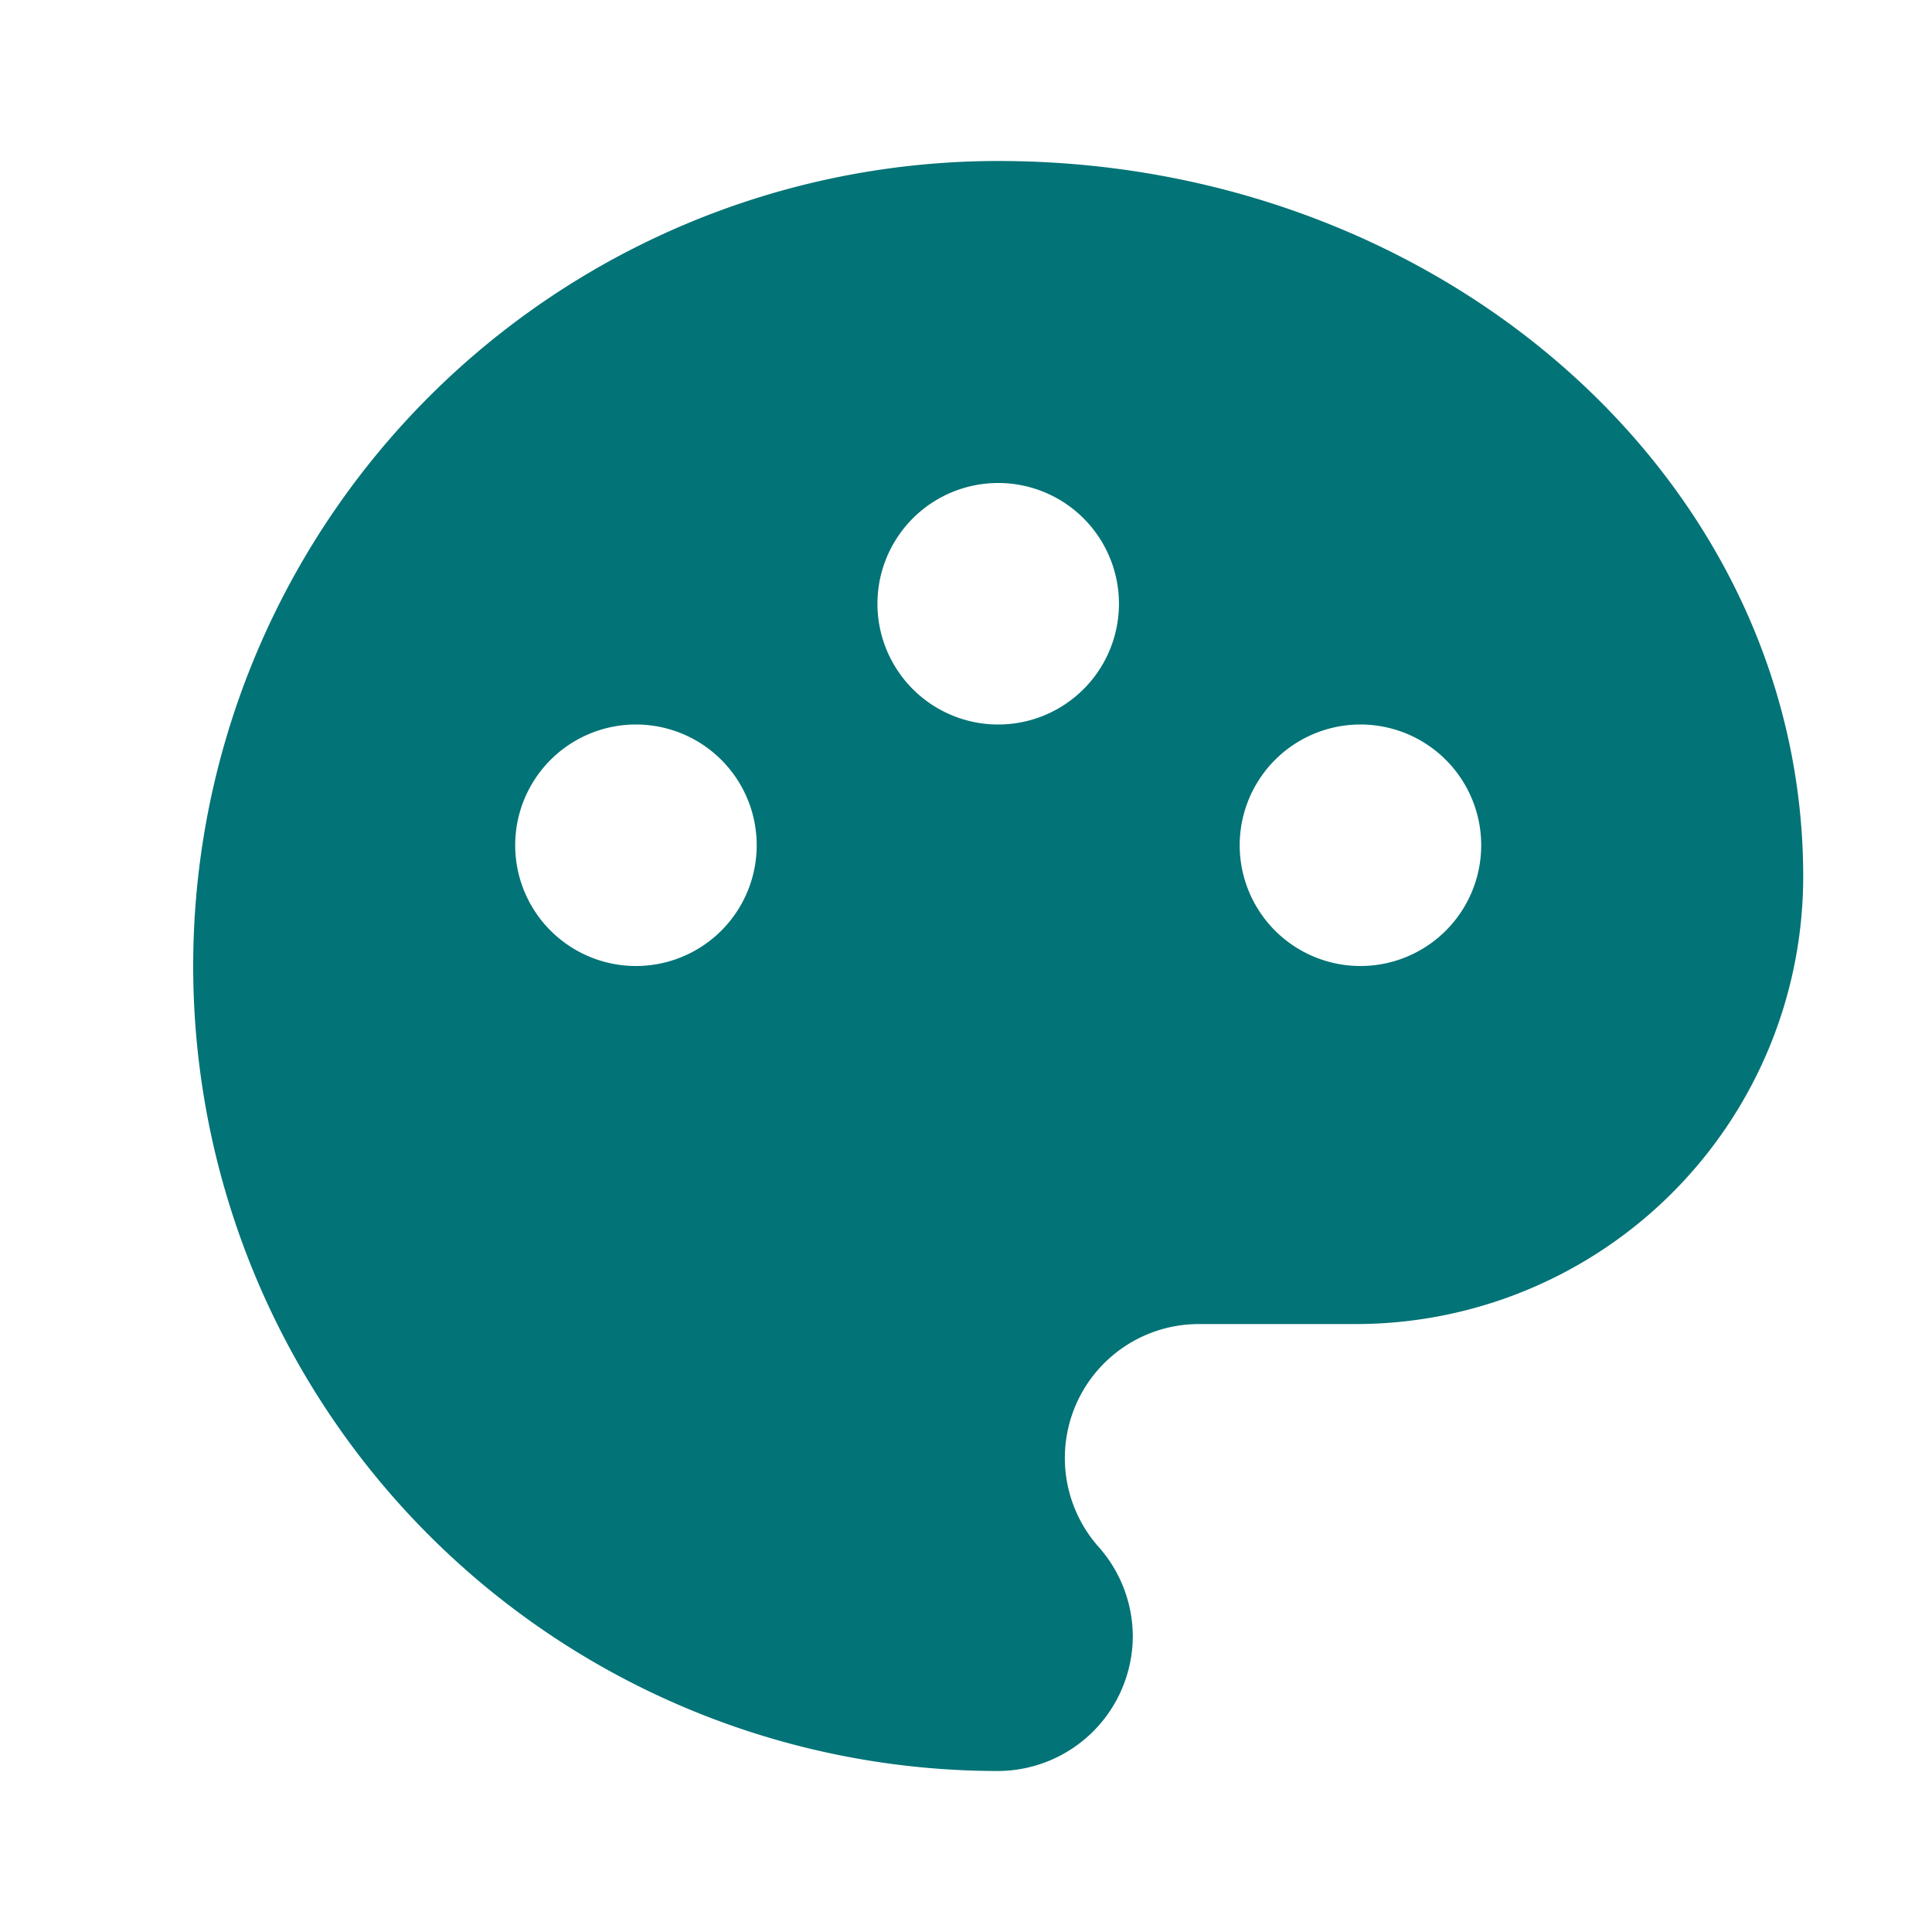
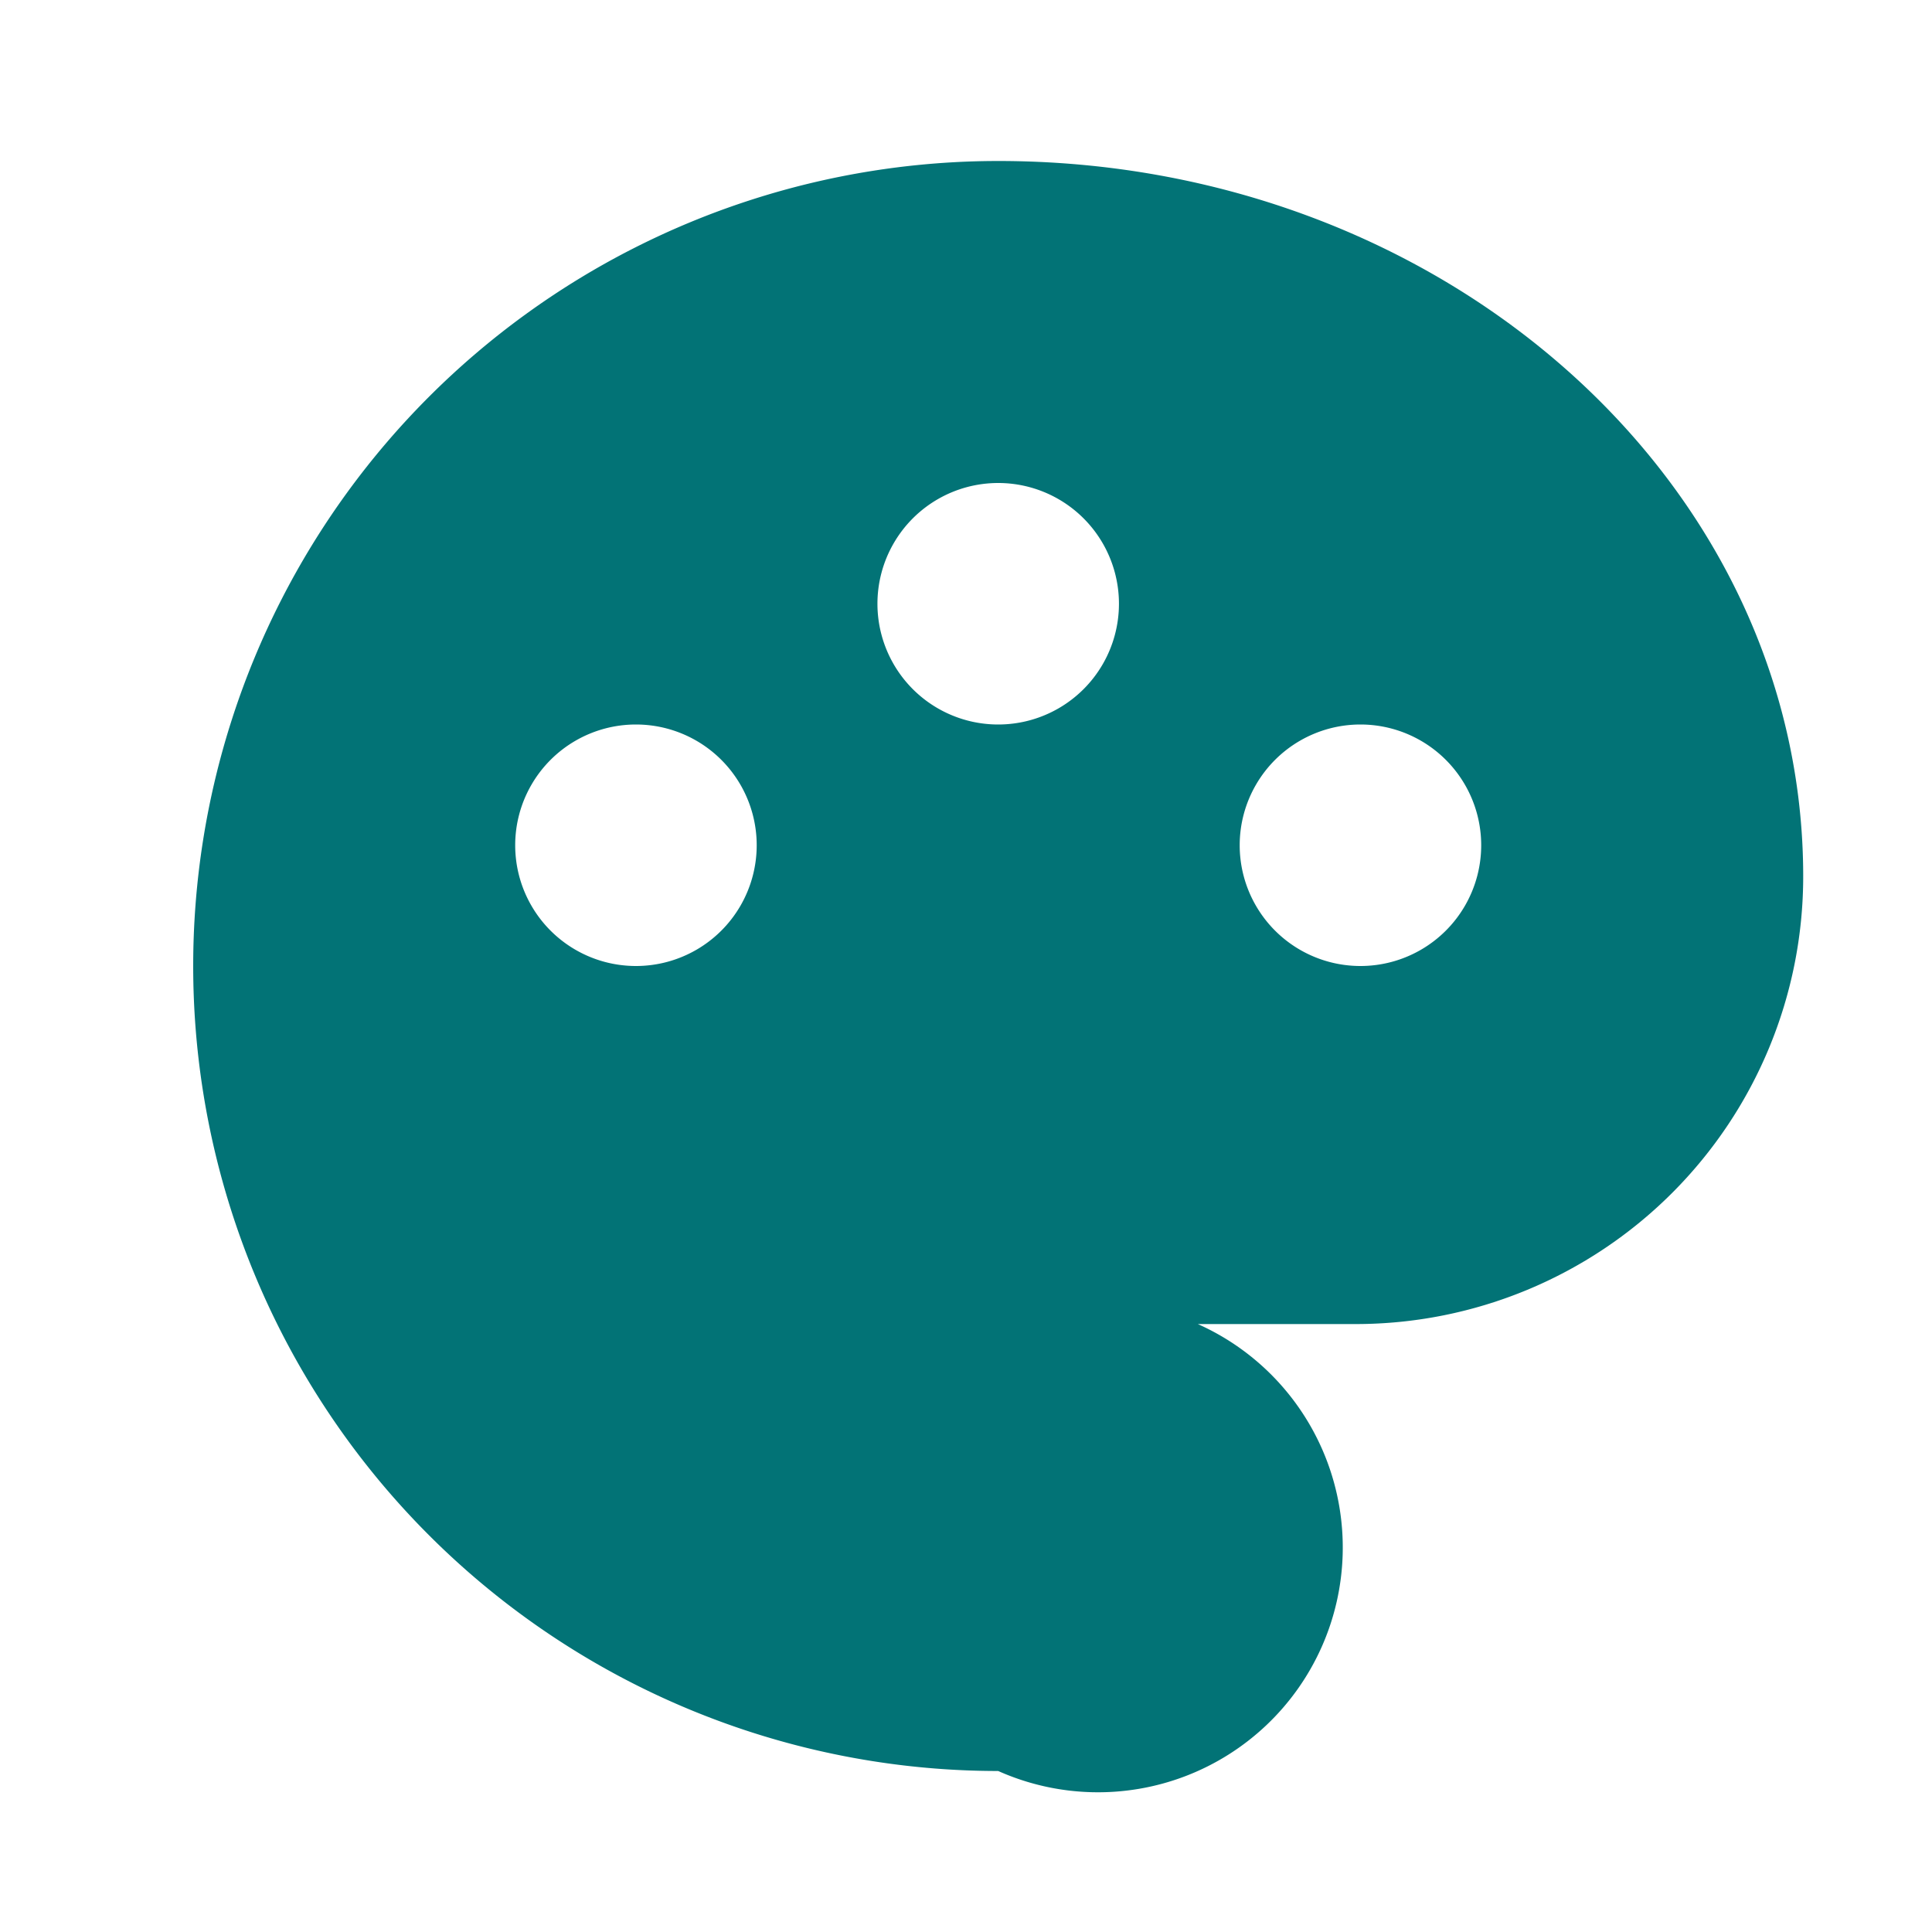
<svg xmlns="http://www.w3.org/2000/svg" fill="none" viewBox="0 0 60 60">
  <g filter="url(#a)">
-     <path d="M30 5c13.8 0 25 9.94 25 22.22a13.9 13.9 0 0 1-13.89 13.9H36.2a4.16 4.16 0 0 0-3.1 6.9 4.2 4.2 0 0 1 1.08 2.81A4.2 4.2 0 0 1 30 55a25 25 0 0 1 0-50M18.75 30a3.75 3.75 0 1 0 0-7.5 3.75 3.75 0 0 0 0 7.5m22.5 0a3.75 3.75 0 1 0 0-7.5 3.75 3.75 0 0 0 0 7.5M30 22.5a3.75 3.75 0 1 0 0-7.5 3.75 3.75 0 0 0 0 7.5" fill="#027376" />
+     <path d="M30 5c13.8 0 25 9.94 25 22.22a13.9 13.9 0 0 1-13.89 13.9H36.2A4.2 4.2 0 0 1 30 55a25 25 0 0 1 0-50M18.75 30a3.75 3.75 0 1 0 0-7.5 3.75 3.75 0 0 0 0 7.5m22.5 0a3.75 3.75 0 1 0 0-7.5 3.75 3.75 0 0 0 0 7.5M30 22.5a3.75 3.75 0 1 0 0-7.5 3.75 3.75 0 0 0 0 7.5" fill="#027376" />
  </g>
  <defs>
    <filter id="a" x="5" y="1" width="51" height="58" filterUnits="userSpaceOnUse" color-interpolation-filters="sRGB">
      <feFlood flood-opacity="0" result="BackgroundImageFix" />
      <feBlend in="SourceGraphic" in2="BackgroundImageFix" result="shape" />
      <feColorMatrix in="SourceAlpha" values="0 0 0 0 0 0 0 0 0 0 0 0 0 0 0 0 0 0 127 0" result="hardAlpha" />
      <feOffset dy="-4" />
      <feGaussianBlur stdDeviation="4" />
      <feComposite in2="hardAlpha" operator="arithmetic" k2="-1" k3="1" />
      <feColorMatrix values="0 0 0 0 0 0 0 0 0 0.539 0 0 0 0 0.405 0 0 0 0.48 0" />
      <feBlend mode="multiply" in2="shape" result="effect1_innerShadow_3122_11275" />
      <feColorMatrix in="SourceAlpha" values="0 0 0 0 0 0 0 0 0 0 0 0 0 0 0 0 0 0 127 0" result="hardAlpha" />
      <feOffset dx="1" dy="4" />
      <feGaussianBlur stdDeviation="3.5" />
      <feComposite in2="hardAlpha" operator="arithmetic" k2="-1" k3="1" />
      <feColorMatrix values="0 0 0 0 1 0 0 0 0 1 0 0 0 0 1 0 0 0 0.45 0" />
      <feBlend mode="overlay" in2="effect1_innerShadow_3122_11275" result="effect2_innerShadow_3122_11275" />
    </filter>
  </defs>
</svg>